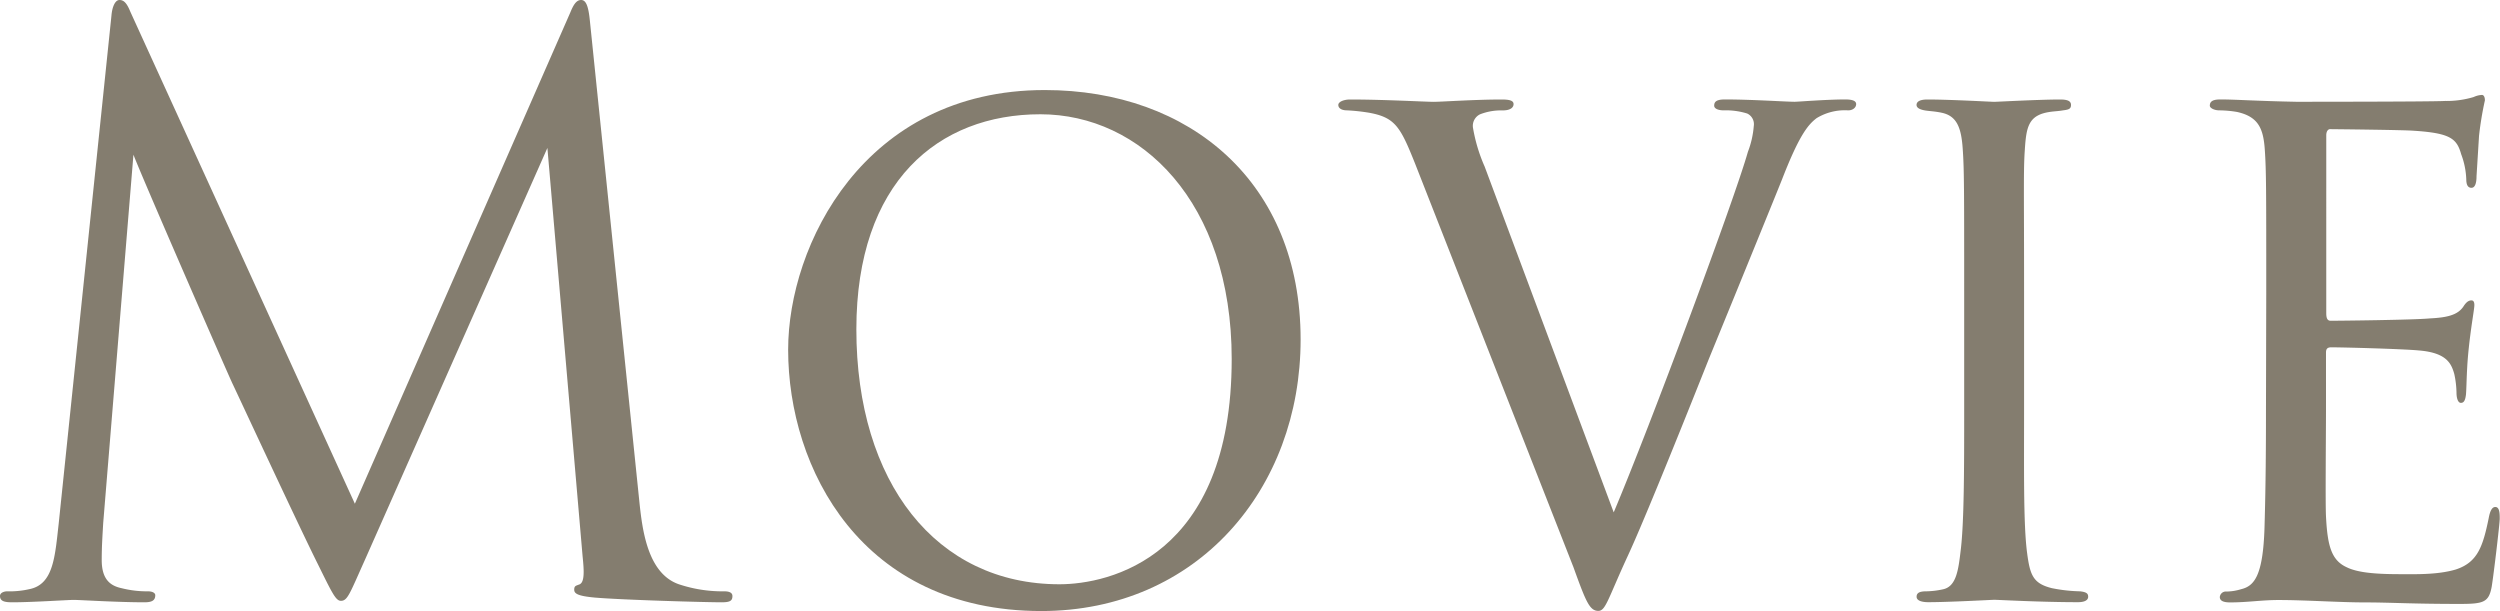
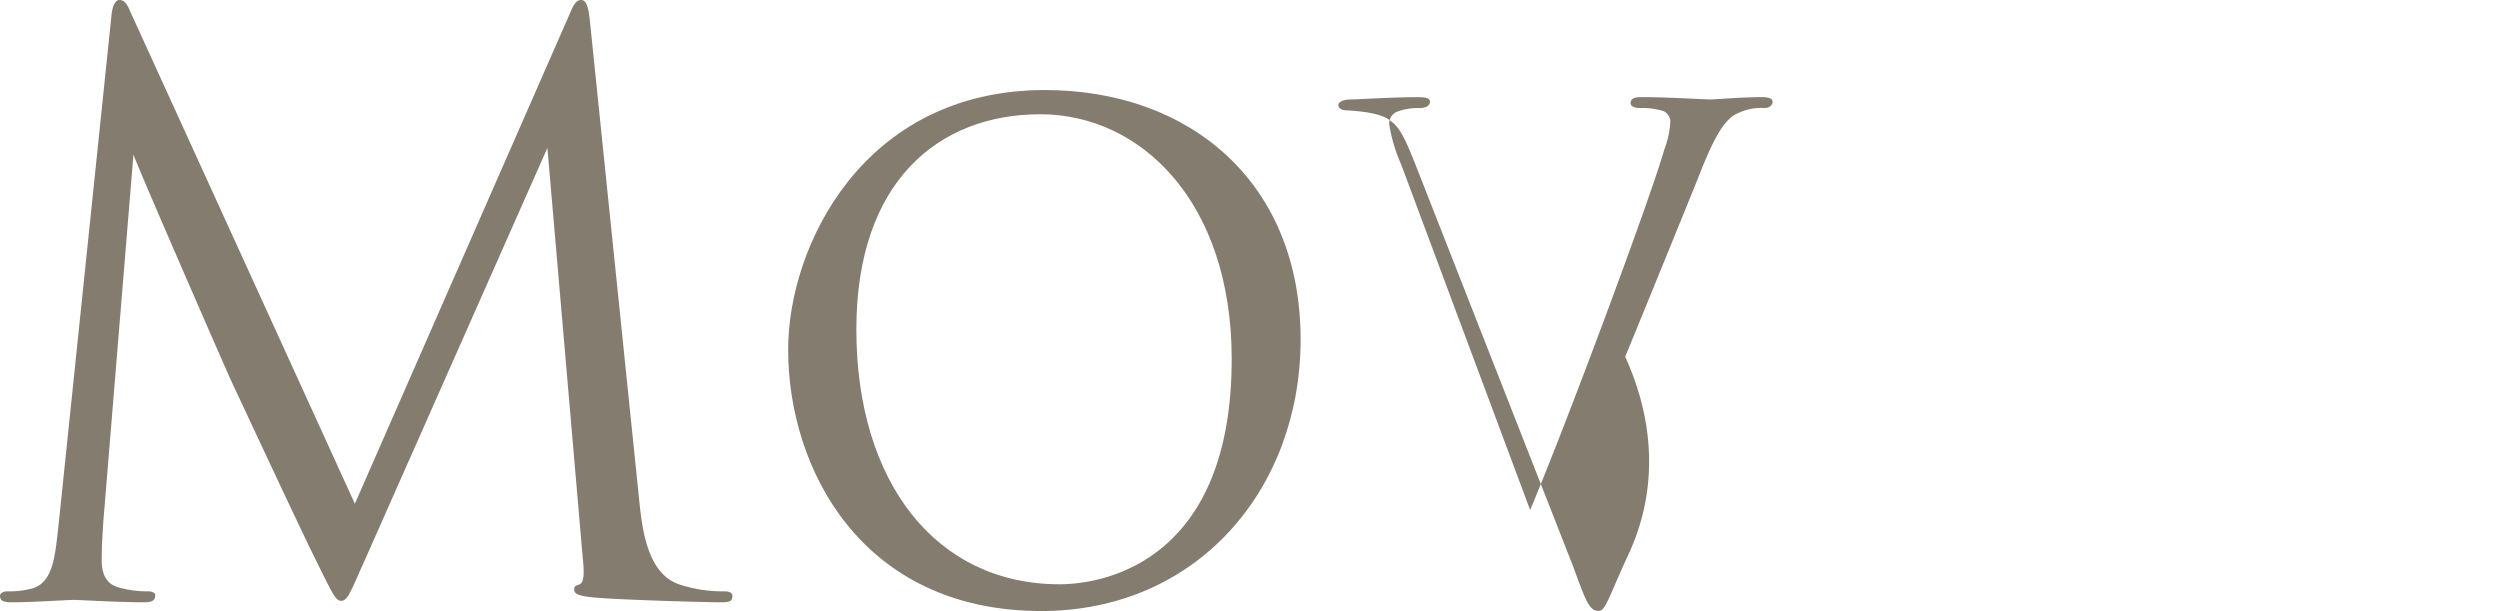
<svg xmlns="http://www.w3.org/2000/svg" viewBox="0 0 460.32 112.51">
  <defs>
    <style>.cls-1{opacity:0.7;}.cls-2{fill:#504632;}</style>
  </defs>
  <g id="レイヤー_2" data-name="レイヤー 2">
    <g id="レイヤー_1-2" data-name="レイヤー 1">
      <g id="レイヤー_2-2" data-name="レイヤー 2">
        <g id="design">
          <g class="cls-1">
            <path class="cls-2" d="M117.72,92.32c.54,5.16,1.48,13.25,7.28,15.26a25.34,25.34,0,0,0,8.37,1.3c.68,0,1.49.14,1.49.86,0,.87-.41,1.16-2,1.16-3,0-18.35-.44-23.35-.87-3.1-.29-3.78-.72-3.78-1.44s.27-.72,1-1c.94-.43.81-2.59.54-5.18l-6.48-75.17L67.23,103c-2.84,6.33-3.23,7.63-4.46,7.63-.94,0-1.62-1.44-4.18-6.63-3.51-7-15.12-32-15.8-33.4C41.58,68,26.05,32.42,24.57,28.48L19,96.35c-.13,2.31-.27,4.32-.27,6.77,0,3.6,1.62,4.75,3.65,5.18a19,19,0,0,0,4.86.58c.81,0,1.35.29,1.35.72,0,1-.68,1.3-2,1.3-5,0-11.88-.44-13-.44s-7.65.44-11.3.44c-1.35,0-2.29-.15-2.29-1.16,0-.57.68-.86,1.35-.86a16.24,16.24,0,0,0,4.05-.4c4.45-.87,4.72-6,5.4-12l9.72-93.6C20.65,1.29,21.19,0,22,0s1.35.57,2,2.16L65.34,92.75,105,2.32C105.54,1,106.08,0,107,0s1.35,1.15,1.62,3.89Z" />
            <path class="cls-2" d="M145.12,64.38c0-19.15,13.91-47.8,47.25-47.8,26.73,0,47.11,17,47.11,45.93,0,27.51-19,50-47.78,50C158.62,112.48,145.12,86.27,145.12,64.38Zm81.67,1.73c0-28.94-16.73-45.07-35.23-45.07-18.76,0-33.88,12.39-33.88,39.6,0,28.22,14.71,46.94,37.39,46.94C204.12,107.58,226.79,102.69,226.79,66.11Z" />
-             <path class="cls-2" d="M260.55,30.11c-2.7-6.76-3.65-8.49-8.51-9.36a35.69,35.69,0,0,0-4-.43c-1.08,0-1.62-.43-1.62-1s1-1,2.16-1c6.21,0,14,.43,15.39.43s7.56-.43,12.56-.43c1.62,0,2.16.28,2.16.86s-.54,1.15-2,1.15a10.65,10.65,0,0,0-4.18.72,2.36,2.36,0,0,0-1.3,2.43,29.85,29.85,0,0,0,2.16,7.2l23.76,63.66c6.75-16,22.28-57.75,24.71-66.39a16.81,16.81,0,0,0,1.08-4.75,2.17,2.17,0,0,0-1.22-2.3,13.18,13.18,0,0,0-4.32-.58c-.94,0-1.75-.29-1.75-.86,0-.72.4-1.15,2-1.15,4.86,0,11.34.43,12.82.43.54,0,5.94-.43,9.32-.43,1.35,0,2,.28,2,.86s-.54,1.15-1.48,1.15a10,10,0,0,0-5.81,1.44c-1.48,1.15-3.1,2.88-6.34,11.23-.68,1.73-7.42,18.29-13.5,33.12C307.53,84,302,97.48,299.7,102.4c-3.65,7.92-4.05,10.08-5.4,10.08-1.62,0-2.3-1.73-4.59-8.06Z" />
-             <path class="cls-2" d="M361.66,53.73c0-19,0-22.46-.27-26.35s-1.08-6.05-3.91-6.63c-1.35-.28-2.3-.28-3.11-.43s-1.48-.43-1.48-1,.54-1,2-1c4.19,0,11.88.43,12.29.43s8.37-.43,12.15-.43c1.35,0,2,.28,2,1s-.4.87-1.48,1c-.81.15-1.49.15-2.43.29-3.92.58-4.32,2.74-4.59,6.91-.27,3.89-.14,7.2-.14,26.21v21.6c0,11.09-.13,21.17.54,26.35.54,4.18,1.08,5.76,4.59,6.62a29.14,29.14,0,0,0,5.18.58c1.22.14,1.49.43,1.49,1s-.54,1-1.89,1c-6.89,0-14.72-.44-15.39-.44-.41,0-8.37.44-12.15.44-1.22,0-2.16-.29-2.16-1s.54-1,1.75-1a15.27,15.27,0,0,0,3.23-.4c2.3-.58,2.7-3.46,3.11-6.91.67-5.19.67-15.41.67-26.21Z" />
-             <path class="cls-2" d="M417.28,53.73c0-18.86,0-22.32-.27-26.21s-1.21-6.05-5.13-6.91a20.65,20.65,0,0,0-3.24-.29c-.94,0-1.75-.43-1.75-.86,0-.87.67-1.15,2-1.15,2.7,0,6.35.28,13.91.43.67,0,24.7,0,27.4-.15a17.36,17.36,0,0,0,5.26-.72,4.12,4.12,0,0,1,1.54-.39c.27,0,.54.29.54,1A61.42,61.42,0,0,0,456.46,25L456,32.42c0,1.29-.27,2.16-.94,2.16s-.95-.58-.95-1.59a14.51,14.51,0,0,0-.94-4.6c-.81-2.88-2-3.89-8.78-4.32-1.75-.15-15.11-.29-15.38-.29s-.68.29-.68,1.15V57.62c0,.86.14,1.44.81,1.44,1.62,0,15.39-.15,18.22-.43,3.11-.15,5.13-.58,6.21-2.17.54-.86,1-1.15,1.49-1.15.27,0,.54.15.54.87s-.54,3.45-1,7.63-.4,6.91-.54,8.78c-.13,1.16-.4,1.59-.94,1.59s-.81-.87-.81-1.88a17.39,17.39,0,0,0-.41-3.45c-.54-1.87-1.35-3.89-6.48-4.32-3.1-.29-14-.58-16.19-.58-.81,0-.95.43-.95,1V75.48c0,4.47-.13,17.14,0,19.59.27,5.32.95,8.06,3.78,9.36,2,1,5.27,1.29,9.85,1.29,2.57,0,6.89.15,10.26-.86,4-1.3,5-4.18,6.08-9.51.27-1.44.67-2,1.21-2,.81,0,.81,1.29.81,2.16s-1.08,10.08-1.48,12.53c-.54,2.88-1.49,3.16-5.94,3.16-8.91,0-12.69-.28-17.41-.28s-10.92-.44-15.91-.44c-3.11,0-5.67.44-8.91.44-1.22,0-1.89-.29-1.89-1a1.11,1.11,0,0,1,1.21-1,9.47,9.47,0,0,0,2.7-.43c2.43-.58,4.05-2.45,4.32-11.38.14-4.89.27-10.8.27-21.74Z" />
+             <path class="cls-2" d="M260.55,30.11c-2.7-6.76-3.65-8.49-8.51-9.36a35.69,35.69,0,0,0-4-.43c-1.08,0-1.62-.43-1.62-1s1-1,2.16-1s7.56-.43,12.56-.43c1.62,0,2.16.28,2.16.86s-.54,1.15-2,1.15a10.65,10.65,0,0,0-4.18.72,2.36,2.36,0,0,0-1.3,2.43,29.85,29.85,0,0,0,2.16,7.2l23.76,63.66c6.75-16,22.28-57.75,24.71-66.39a16.81,16.81,0,0,0,1.08-4.75,2.17,2.17,0,0,0-1.22-2.3,13.18,13.18,0,0,0-4.32-.58c-.94,0-1.75-.29-1.75-.86,0-.72.4-1.15,2-1.15,4.86,0,11.34.43,12.82.43.54,0,5.94-.43,9.32-.43,1.35,0,2,.28,2,.86s-.54,1.15-1.48,1.15a10,10,0,0,0-5.81,1.44c-1.48,1.15-3.1,2.88-6.34,11.23-.68,1.73-7.42,18.29-13.5,33.12C307.53,84,302,97.48,299.7,102.4c-3.65,7.92-4.05,10.08-5.4,10.08-1.62,0-2.3-1.73-4.59-8.06Z" />
          </g>
        </g>
      </g>
    </g>
  </g>
</svg>